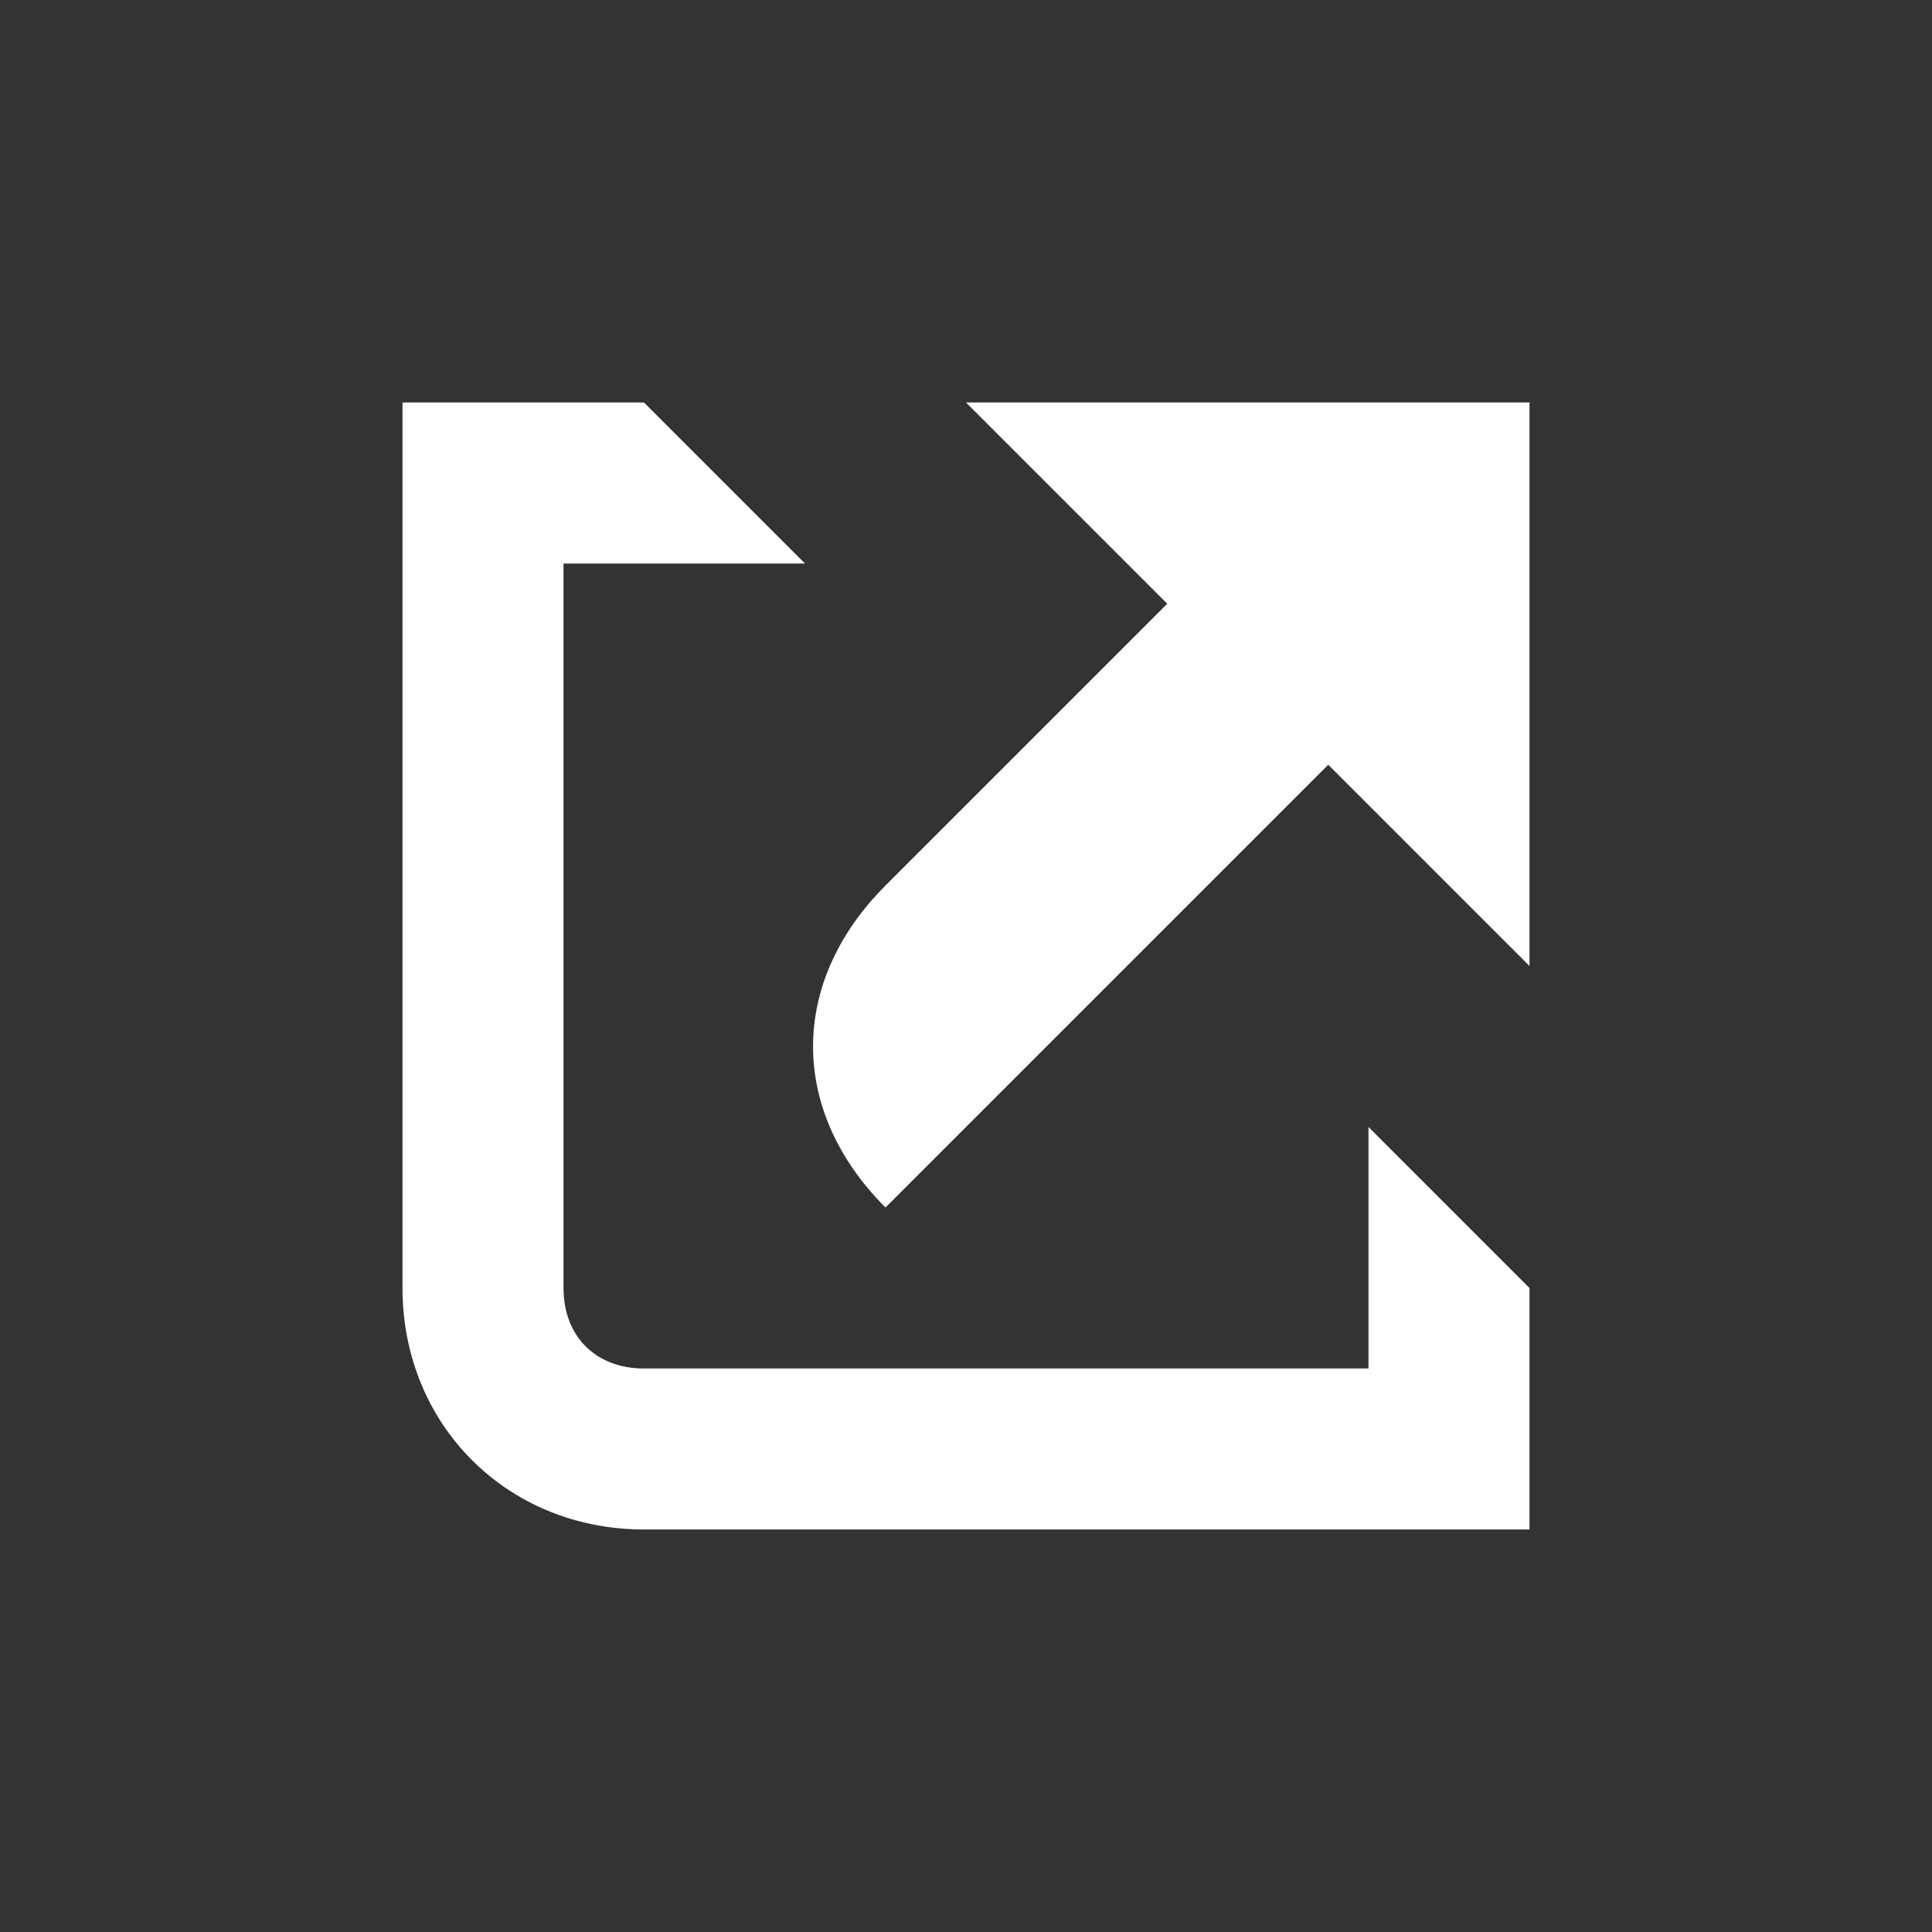
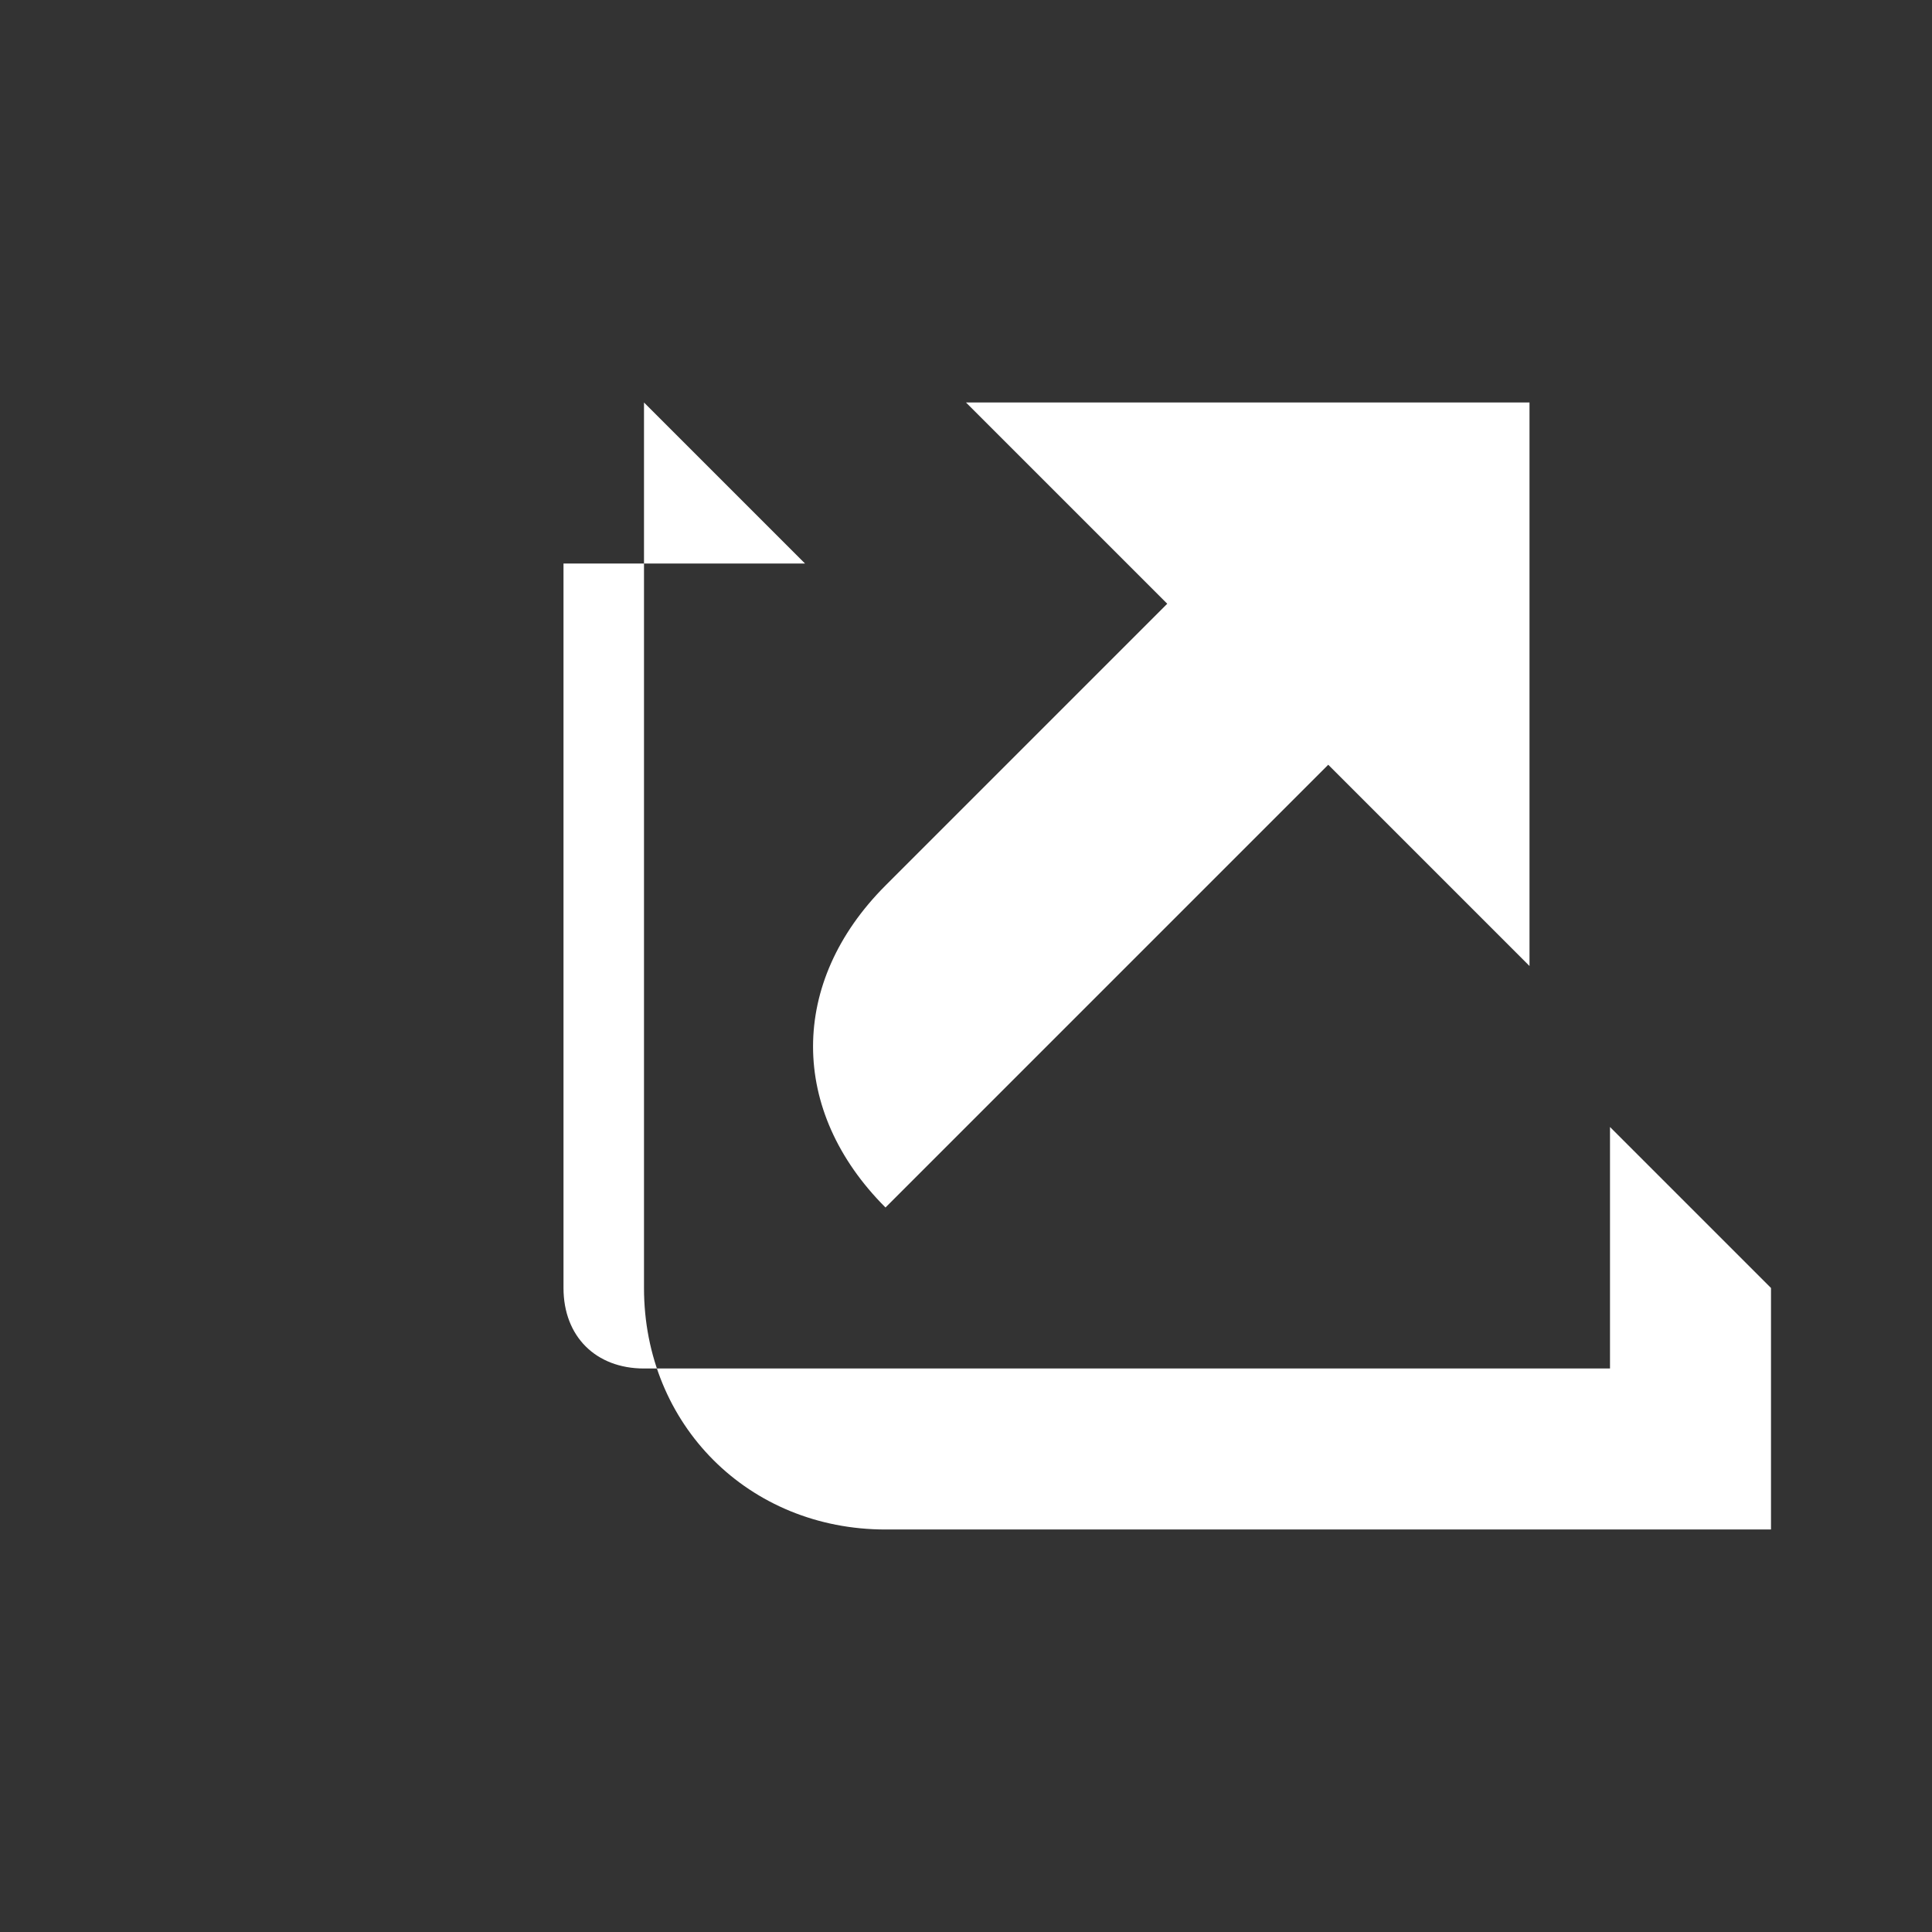
<svg xmlns="http://www.w3.org/2000/svg" width="24" height="24" viewBox="0 0 24 24">
  <rect x="0" y="0" width="24" height="24" style="fill:#333333;stroke:none;opacity:1;fill-opacity:1" />
  <style>* { fill: #FFFFFF }</style>
  <g id="g4">
-     <path d="M12 5l2.5 2.5L11 11c-1.2 1.2-1.2 2.8 0 4l5.5-5.5L19 12V5h-7zm5 12H8c-.6 0-1-.4-1-1V7h3L8 5H5v11c0 1.7 1.3 3 3 3h11v-3l-2-2v3z" id="path6" />
+     <path d="M12 5l2.5 2.5L11 11c-1.2 1.2-1.2 2.8 0 4l5.5-5.5L19 12V5h-7zm5 12H8c-.6 0-1-.4-1-1V7h3L8 5v11c0 1.7 1.3 3 3 3h11v-3l-2-2v3z" id="path6" />
  </g>
</svg>